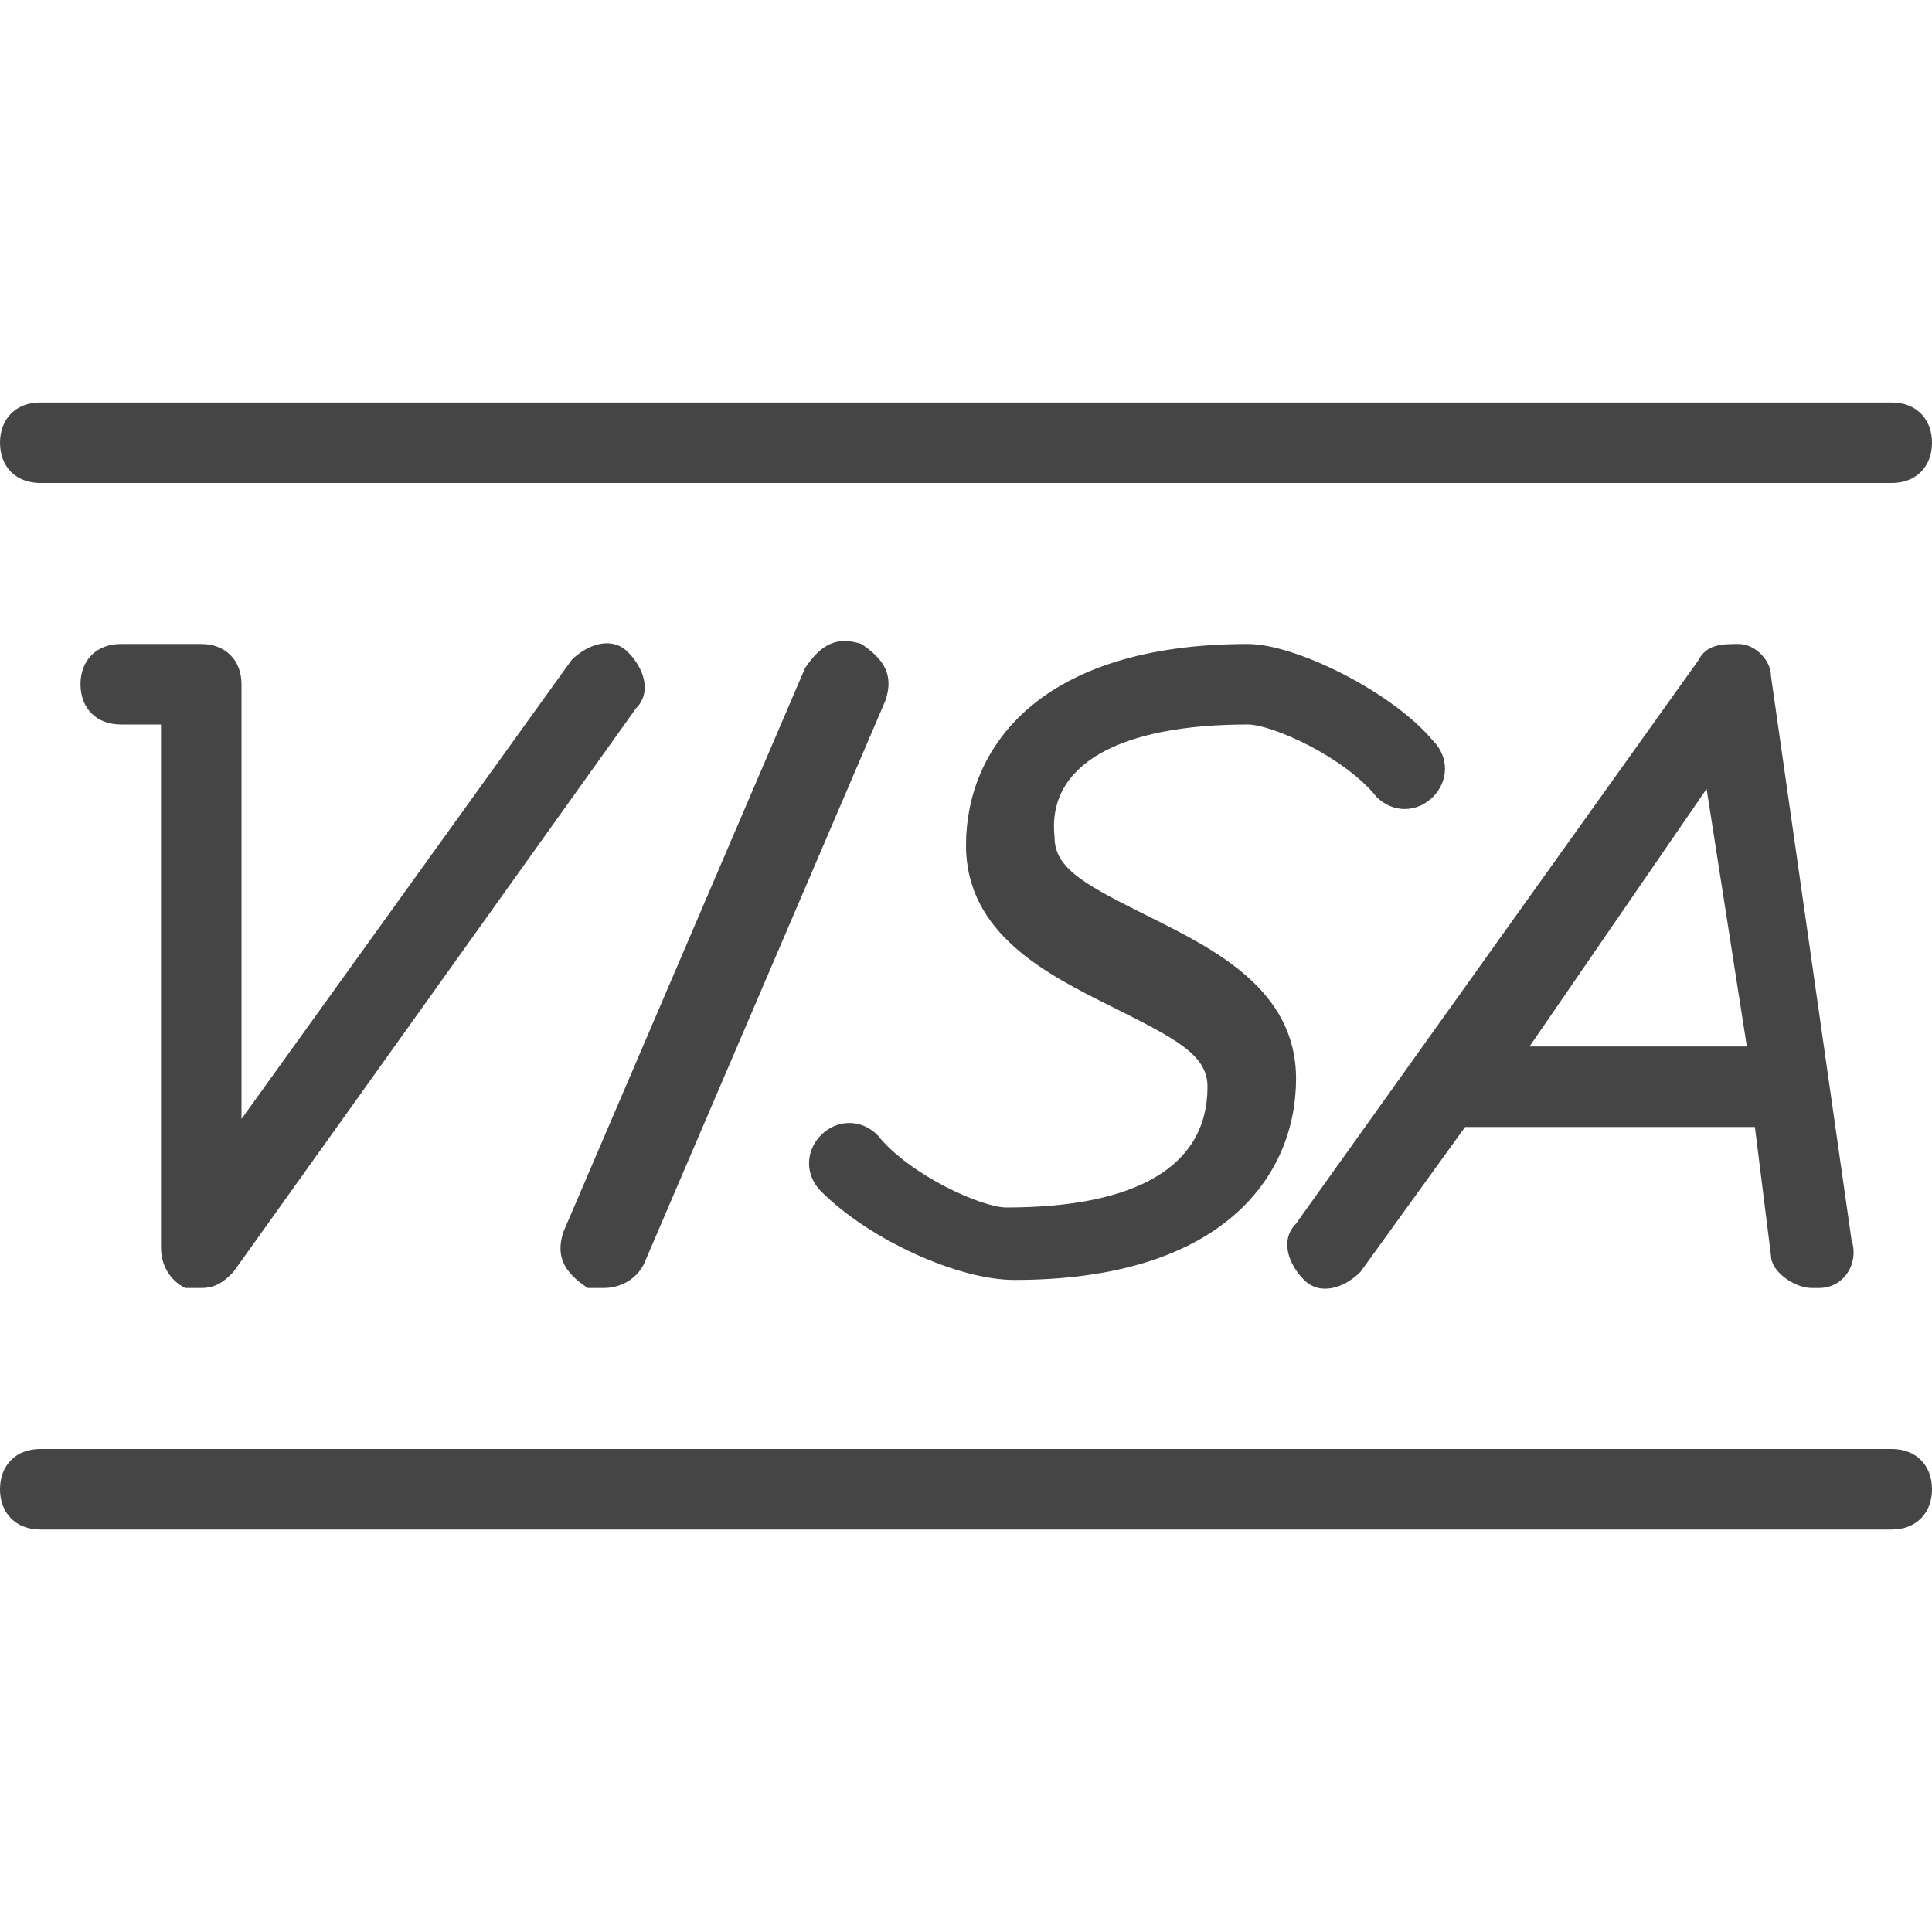
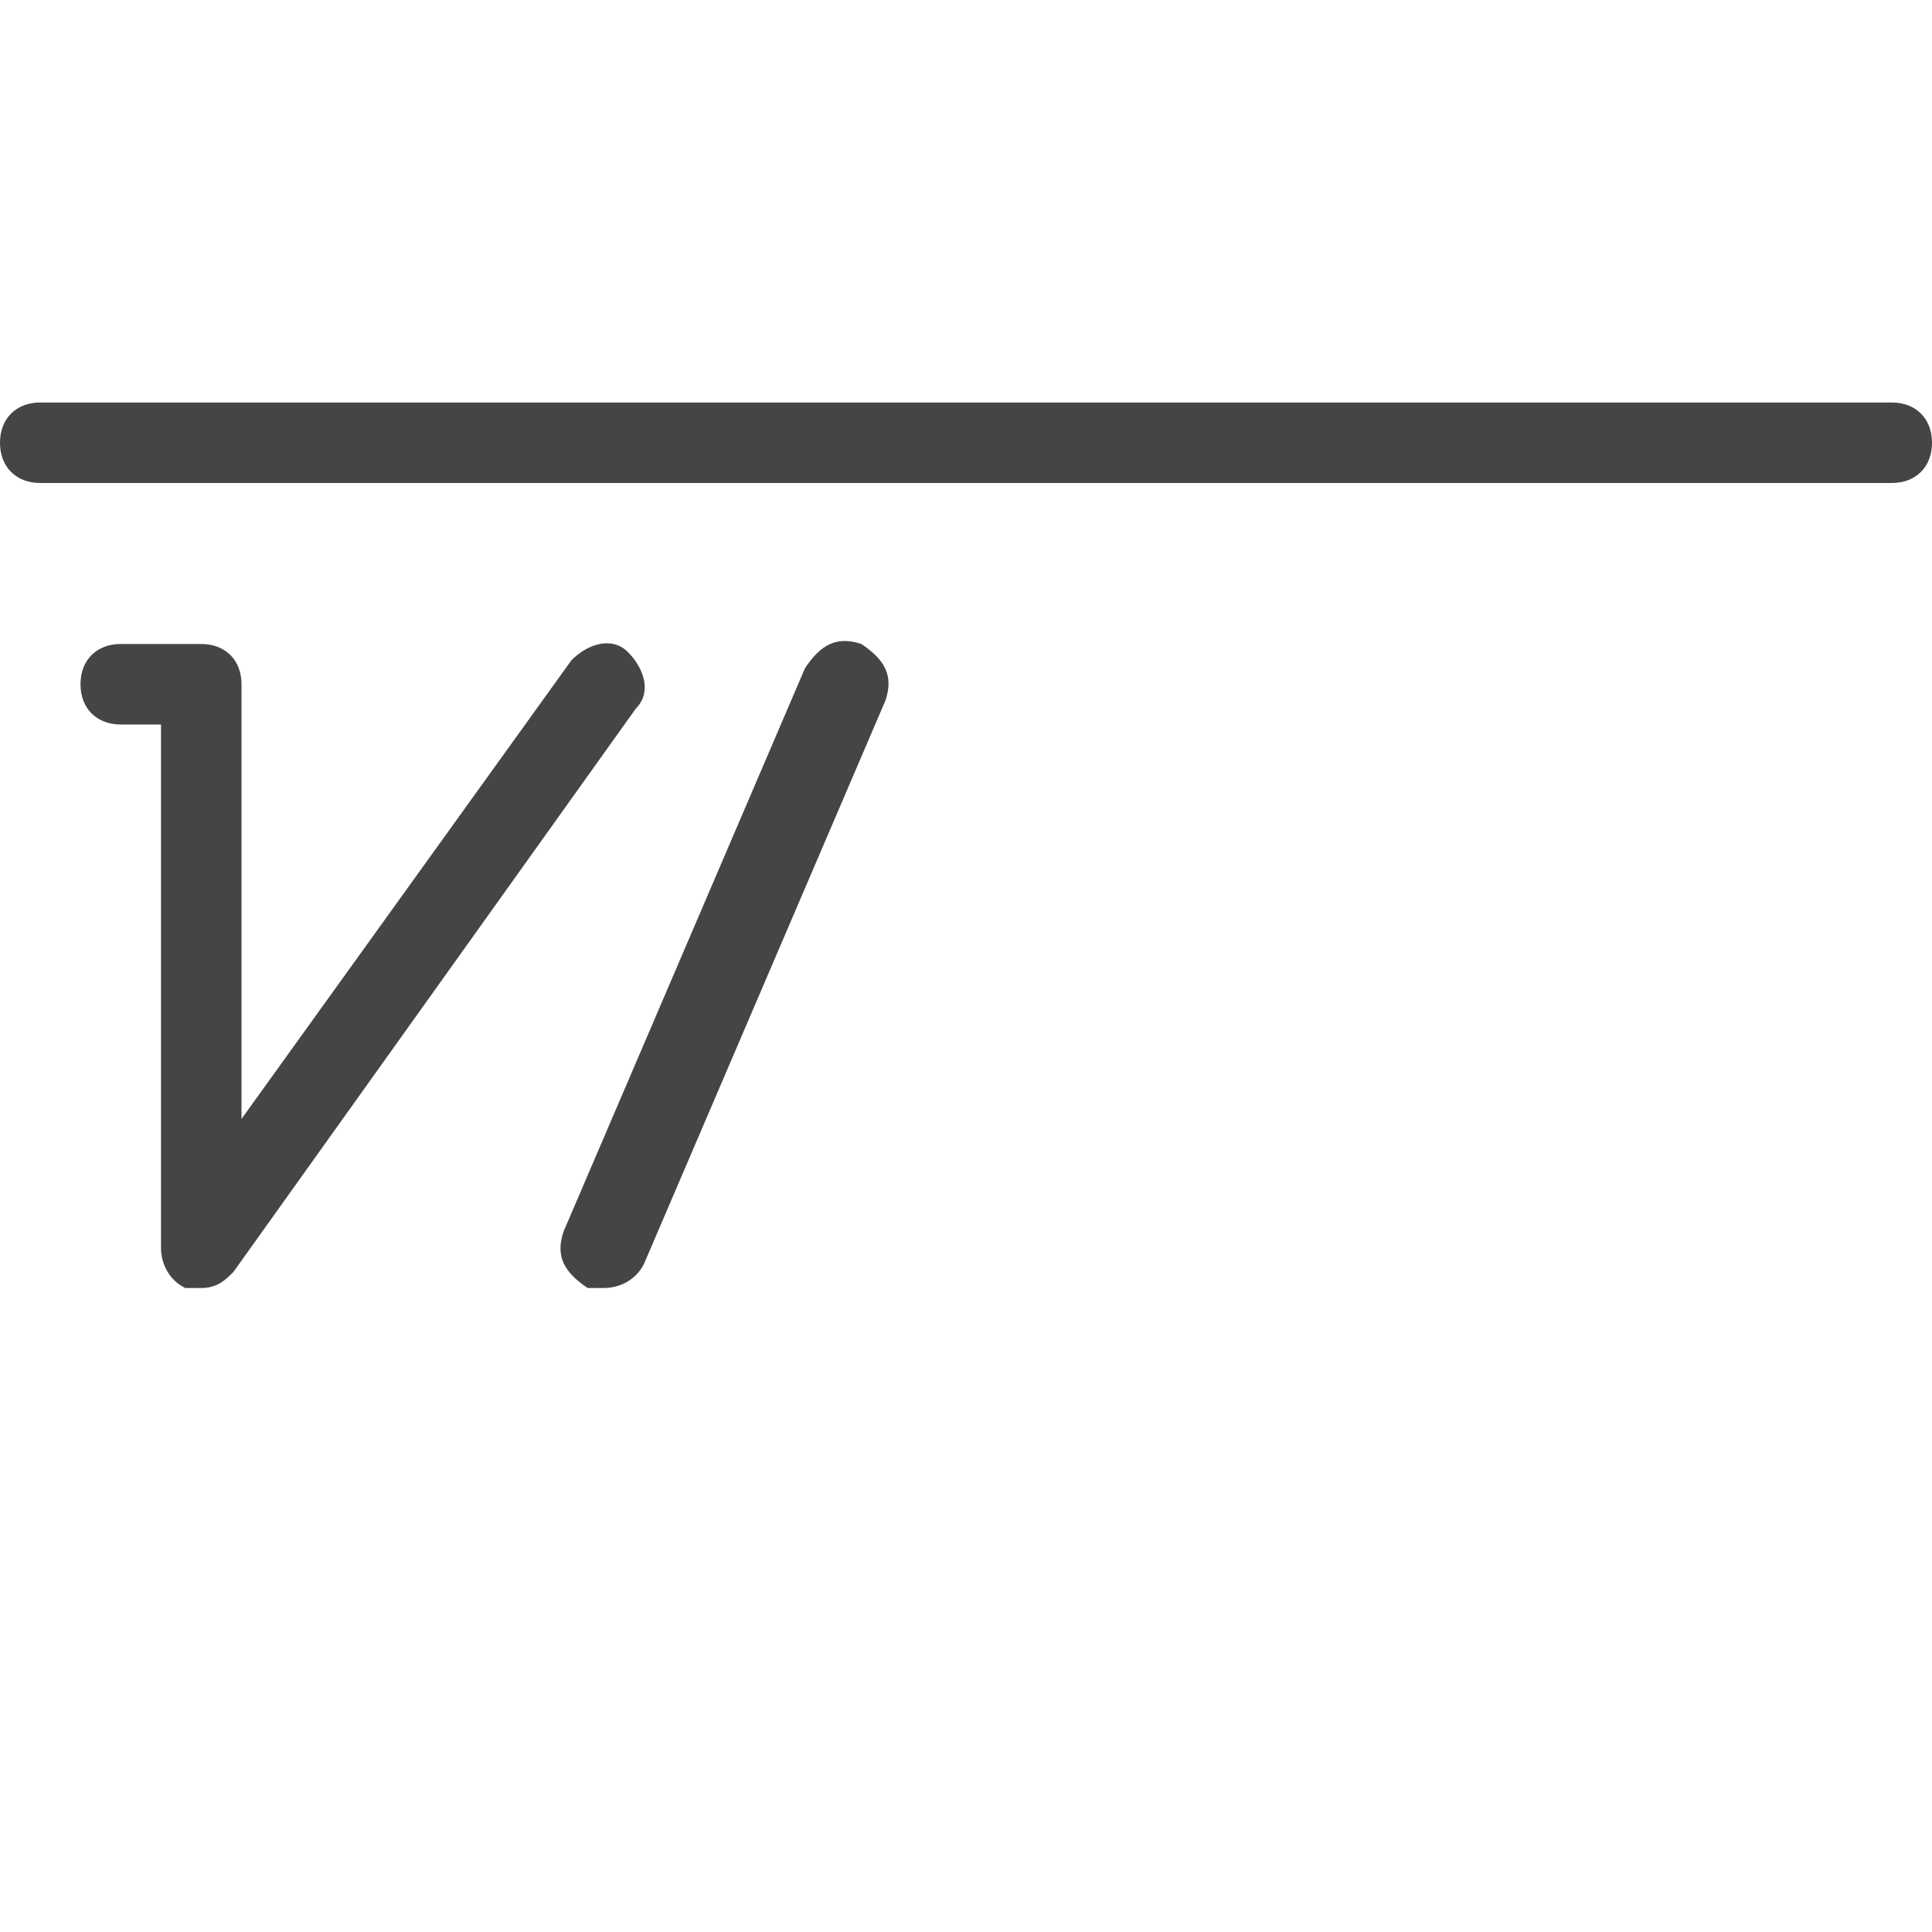
<svg xmlns="http://www.w3.org/2000/svg" version="1.1" id="Layer_1" x="0px" y="0px" viewBox="0 0 512 512" style="enable-background:new 0 0 512 512;" xml:space="preserve">
  <g>
    <g>
      <path d="M501.333,106.667H10.667c-6.4,0-10.667,4.267-10.667,10.667C0,123.733,4.267,128,10.667,128h490.667 c6.4,0,10.667-4.267,10.667-10.667C512,110.933,507.733,106.667,501.333,106.667z" fill="#000000" style="fill: rgb(69, 69, 69);" />
    </g>
  </g>
  <g>
    <g>
-       <path d="M501.333,384H10.667C4.267,384,0,388.267,0,394.667s4.267,10.667,10.667,10.667h490.667c6.4,0,10.667-4.267,10.667-10.667 S507.733,384,501.333,384z" fill="#000000" style="fill: rgb(69, 69, 69);" />
-     </g>
+       </g>
  </g>
  <g>
    <g>
      <path d="M228.267,170.667c-6.4-2.133-10.667,0-14.933,6.4l-64,149.333c-2.133,6.4,0,10.667,6.4,14.933c2.133,0,2.133,0,4.267,0 c4.267,0,8.533-2.133,10.667-6.4l64-149.333C236.8,179.2,234.667,174.933,228.267,170.667z" fill="#000000" style="fill: rgb(69, 69, 69);" />
    </g>
  </g>
  <g>
    <g>
-       <path d="M490.667,328.533L469.333,179.2c0-4.267-4.267-8.533-8.533-8.533c-4.267,0-8.533,0-10.667,4.267L343.467,324.267 c-4.267,4.267-2.133,10.667,2.133,14.933s10.667,2.133,14.933-2.133l27.733-38.4h76.8l4.267,34.133 c0,4.267,6.4,8.533,10.667,8.533c0,0,0,0,2.133,0C488.533,341.333,492.8,334.933,490.667,328.533z M405.333,277.333l46.933-68.267 l10.667,68.267H405.333z" fill="#000000" style="fill: rgb(69, 69, 69);" />
-     </g>
+       </g>
  </g>
  <g>
    <g>
      <path d="M166.4,172.8c-4.267-4.267-10.667-2.133-14.933,2.133L64,296.533v-115.2c0-6.4-4.267-10.667-10.667-10.667H32 c-6.4,0-10.667,4.267-10.667,10.667C21.333,187.733,25.6,192,32,192h10.667v138.667c0,4.267,2.133,8.533,6.4,10.667 c0,0,2.133,0,4.267,0c4.267,0,6.4-2.133,8.533-4.267l106.667-149.333C172.8,183.467,170.667,177.067,166.4,172.8z" fill="#000000" style="fill: rgb(69, 69, 69);" />
    </g>
  </g>
  <g>
    <g>
-       <path d="M379.733,196.267c-10.667-12.8-36.267-25.6-49.067-25.6C275.2,170.667,256,198.4,256,224 c0,23.467,21.333,34.133,38.4,42.667C311.467,275.2,320,279.467,320,288c0,21.333-19.2,32-53.333,32 c-6.4,0-25.6-8.533-34.133-19.2c-4.267-4.267-10.667-4.267-14.933,0s-4.267,10.667,0,14.933c12.8,12.8,36.267,23.467,51.2,23.467 c55.467,0,74.667-27.733,74.667-53.333c0-23.467-21.333-34.133-38.4-42.667c-17.067-8.533-25.6-12.8-25.6-21.333 c-2.133-19.2,17.067-29.867,51.2-29.867c6.4,0,25.6,8.533,34.133,19.2c4.267,4.267,10.667,4.267,14.933,0 C384,206.933,384,200.533,379.733,196.267z" fill="#000000" style="fill: rgb(69, 69, 69);" />
-     </g>
+       </g>
  </g>
</svg>